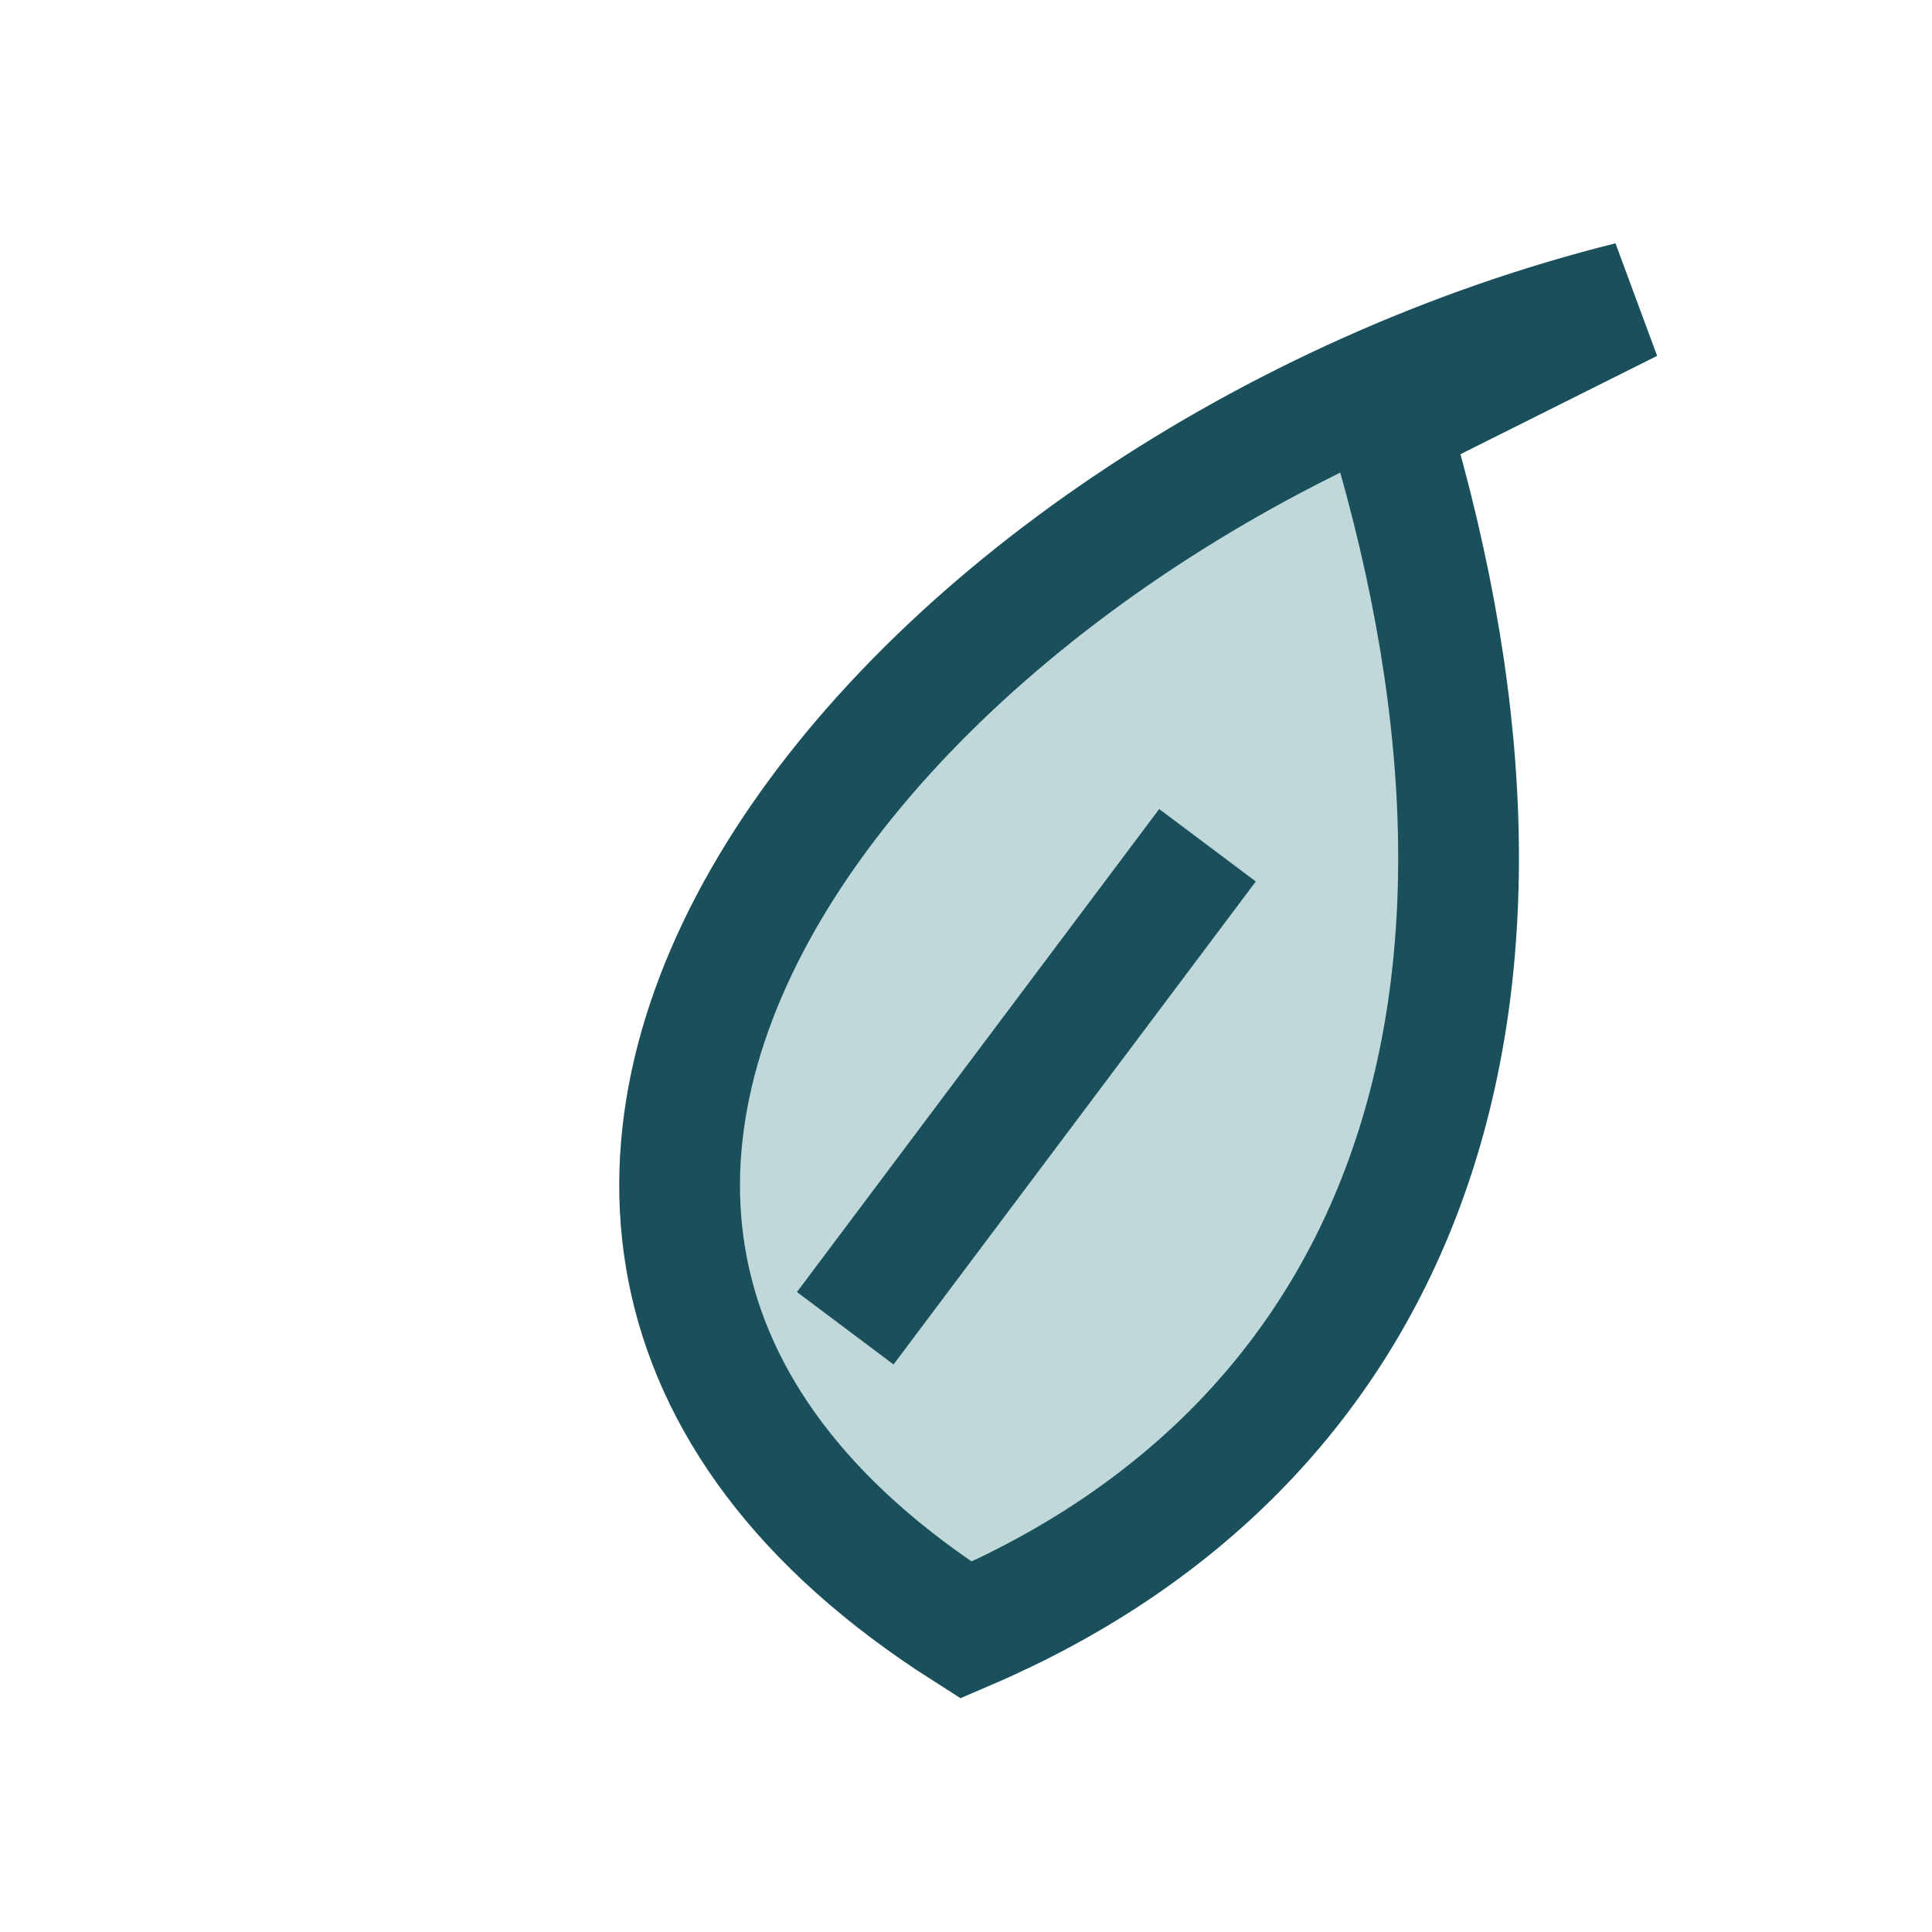
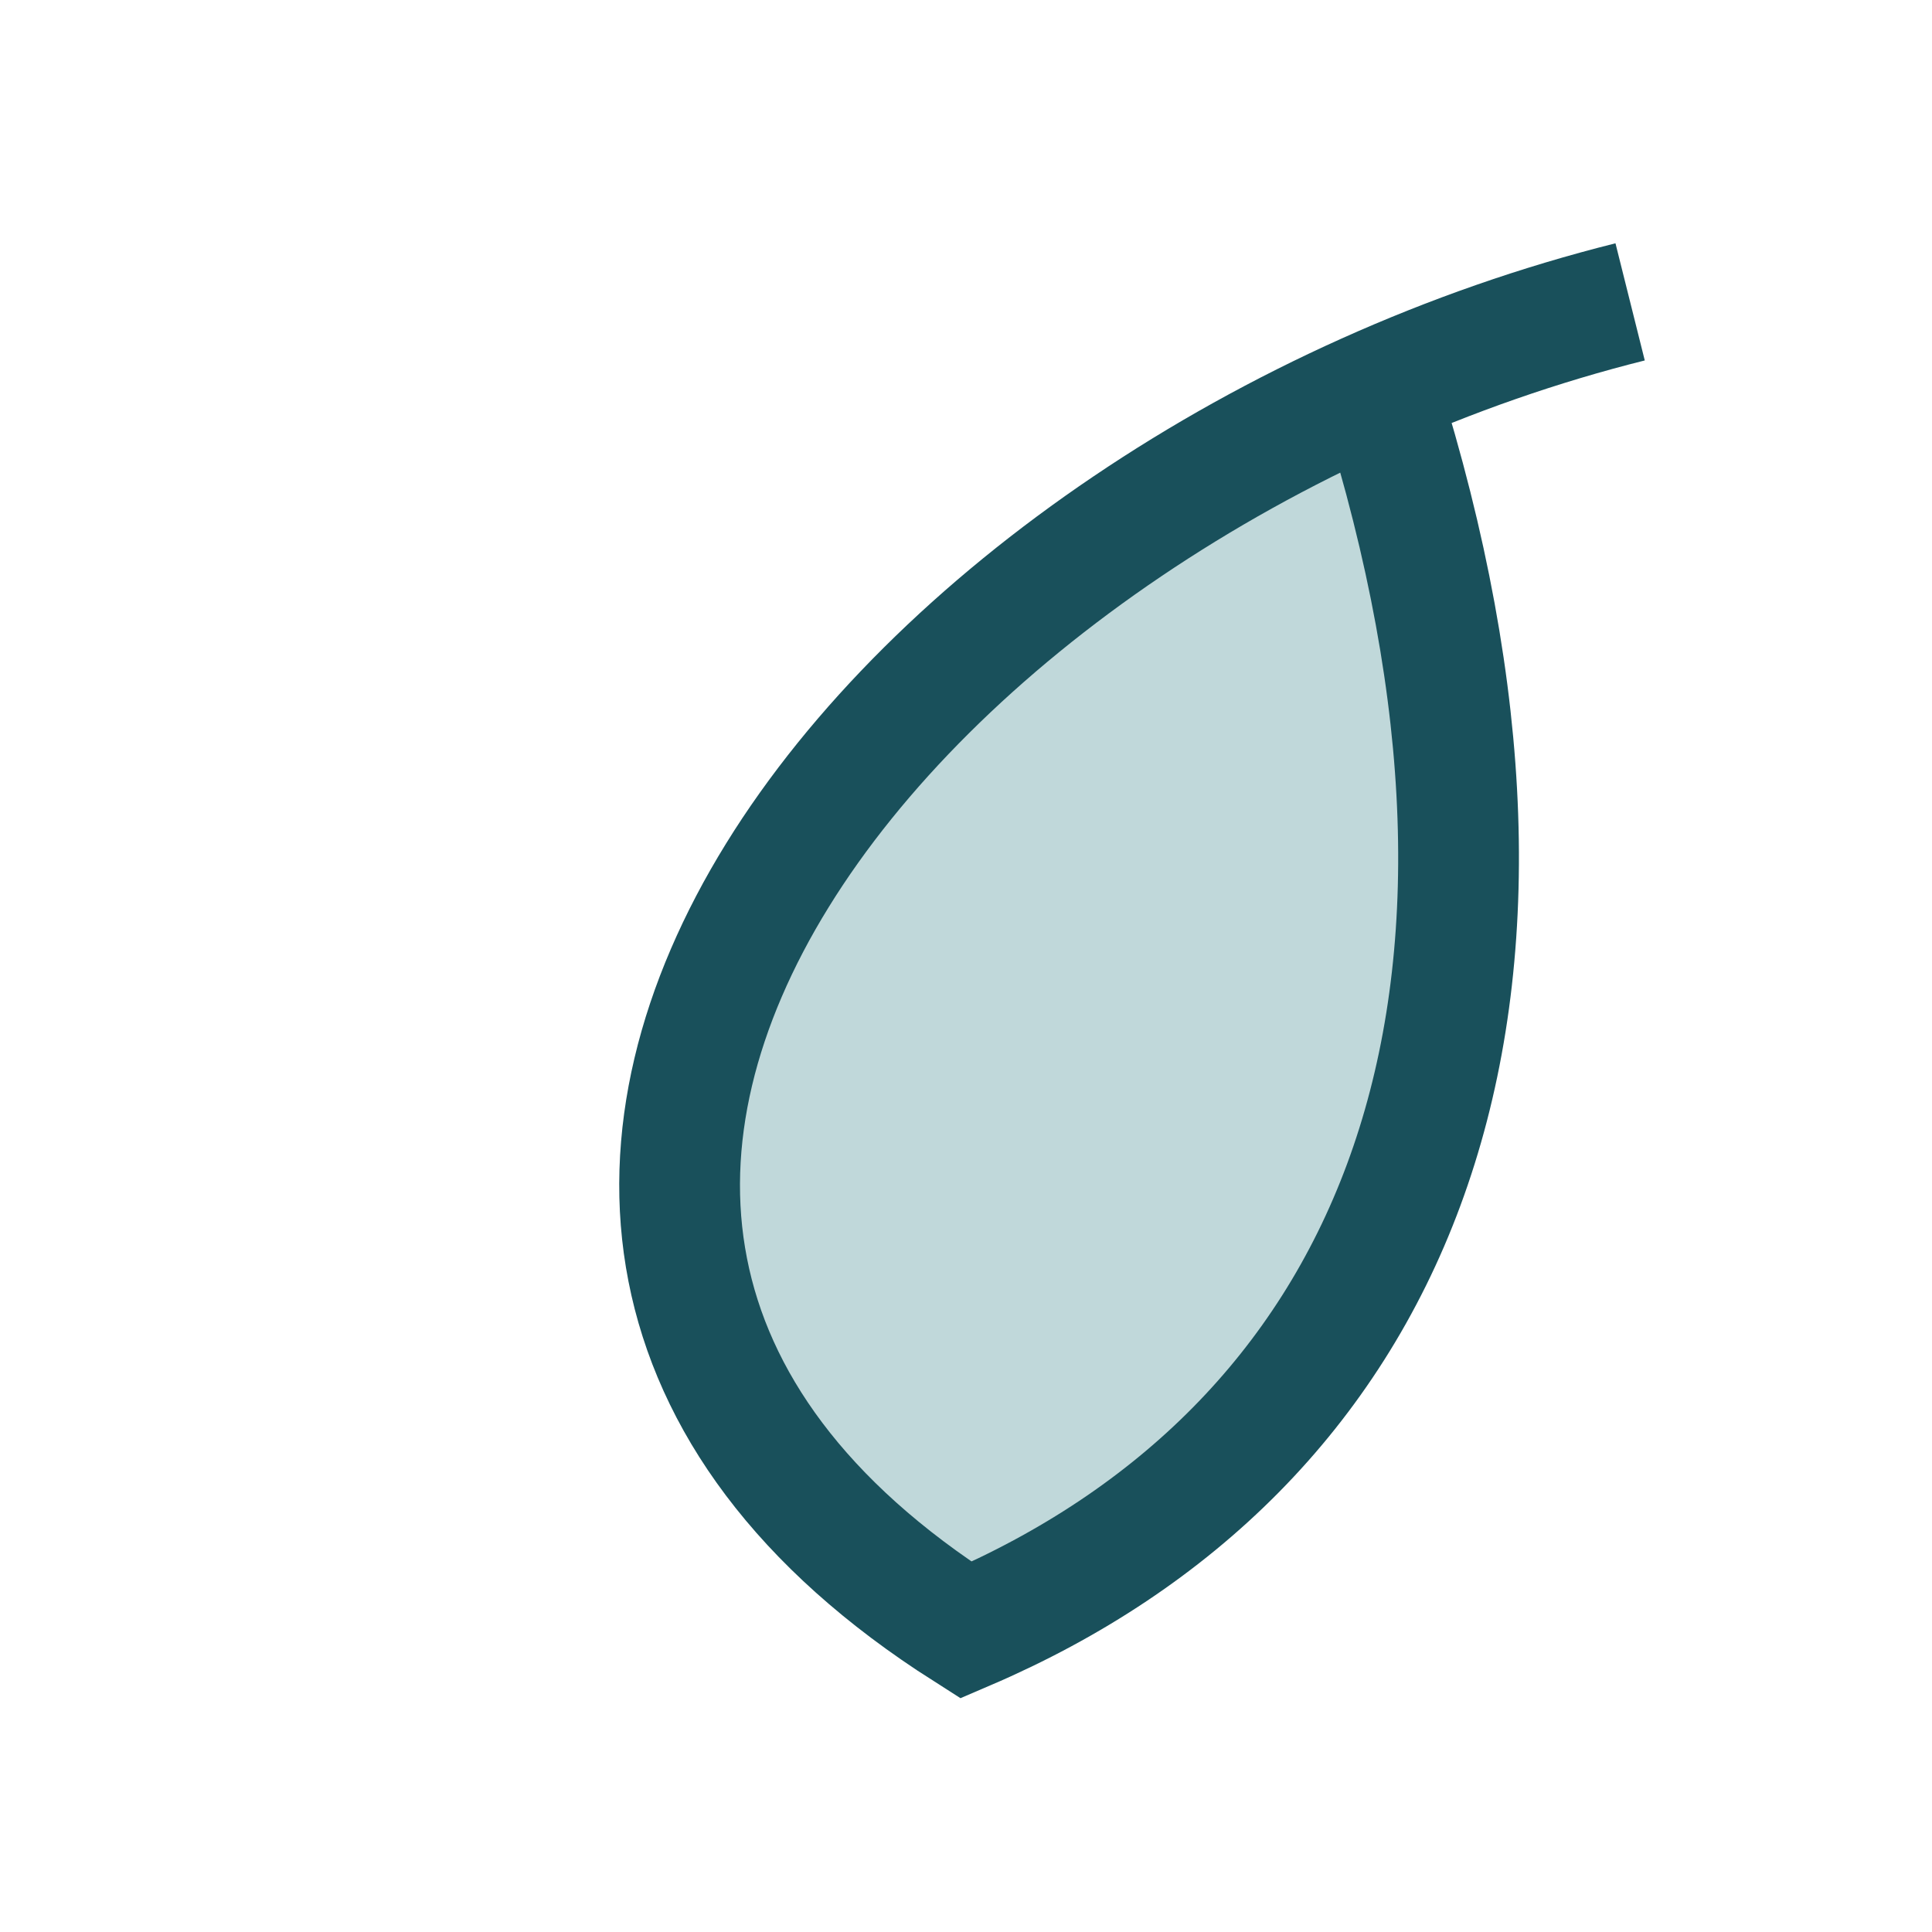
<svg xmlns="http://www.w3.org/2000/svg" width="32" height="32" viewBox="0 0 32 32">
-   <path d="M27 5C15 8 5 20 16 27c7-3 10-10 7-20z" fill="#C0D8DA" stroke="#19505B" stroke-width="2" />
-   <path d="M14 22l6-8" stroke="#19505B" stroke-width="2" />
+   <path d="M27 5C15 8 5 20 16 27c7-3 10-10 7-20" fill="#C0D8DA" stroke="#19505B" stroke-width="2" />
</svg>